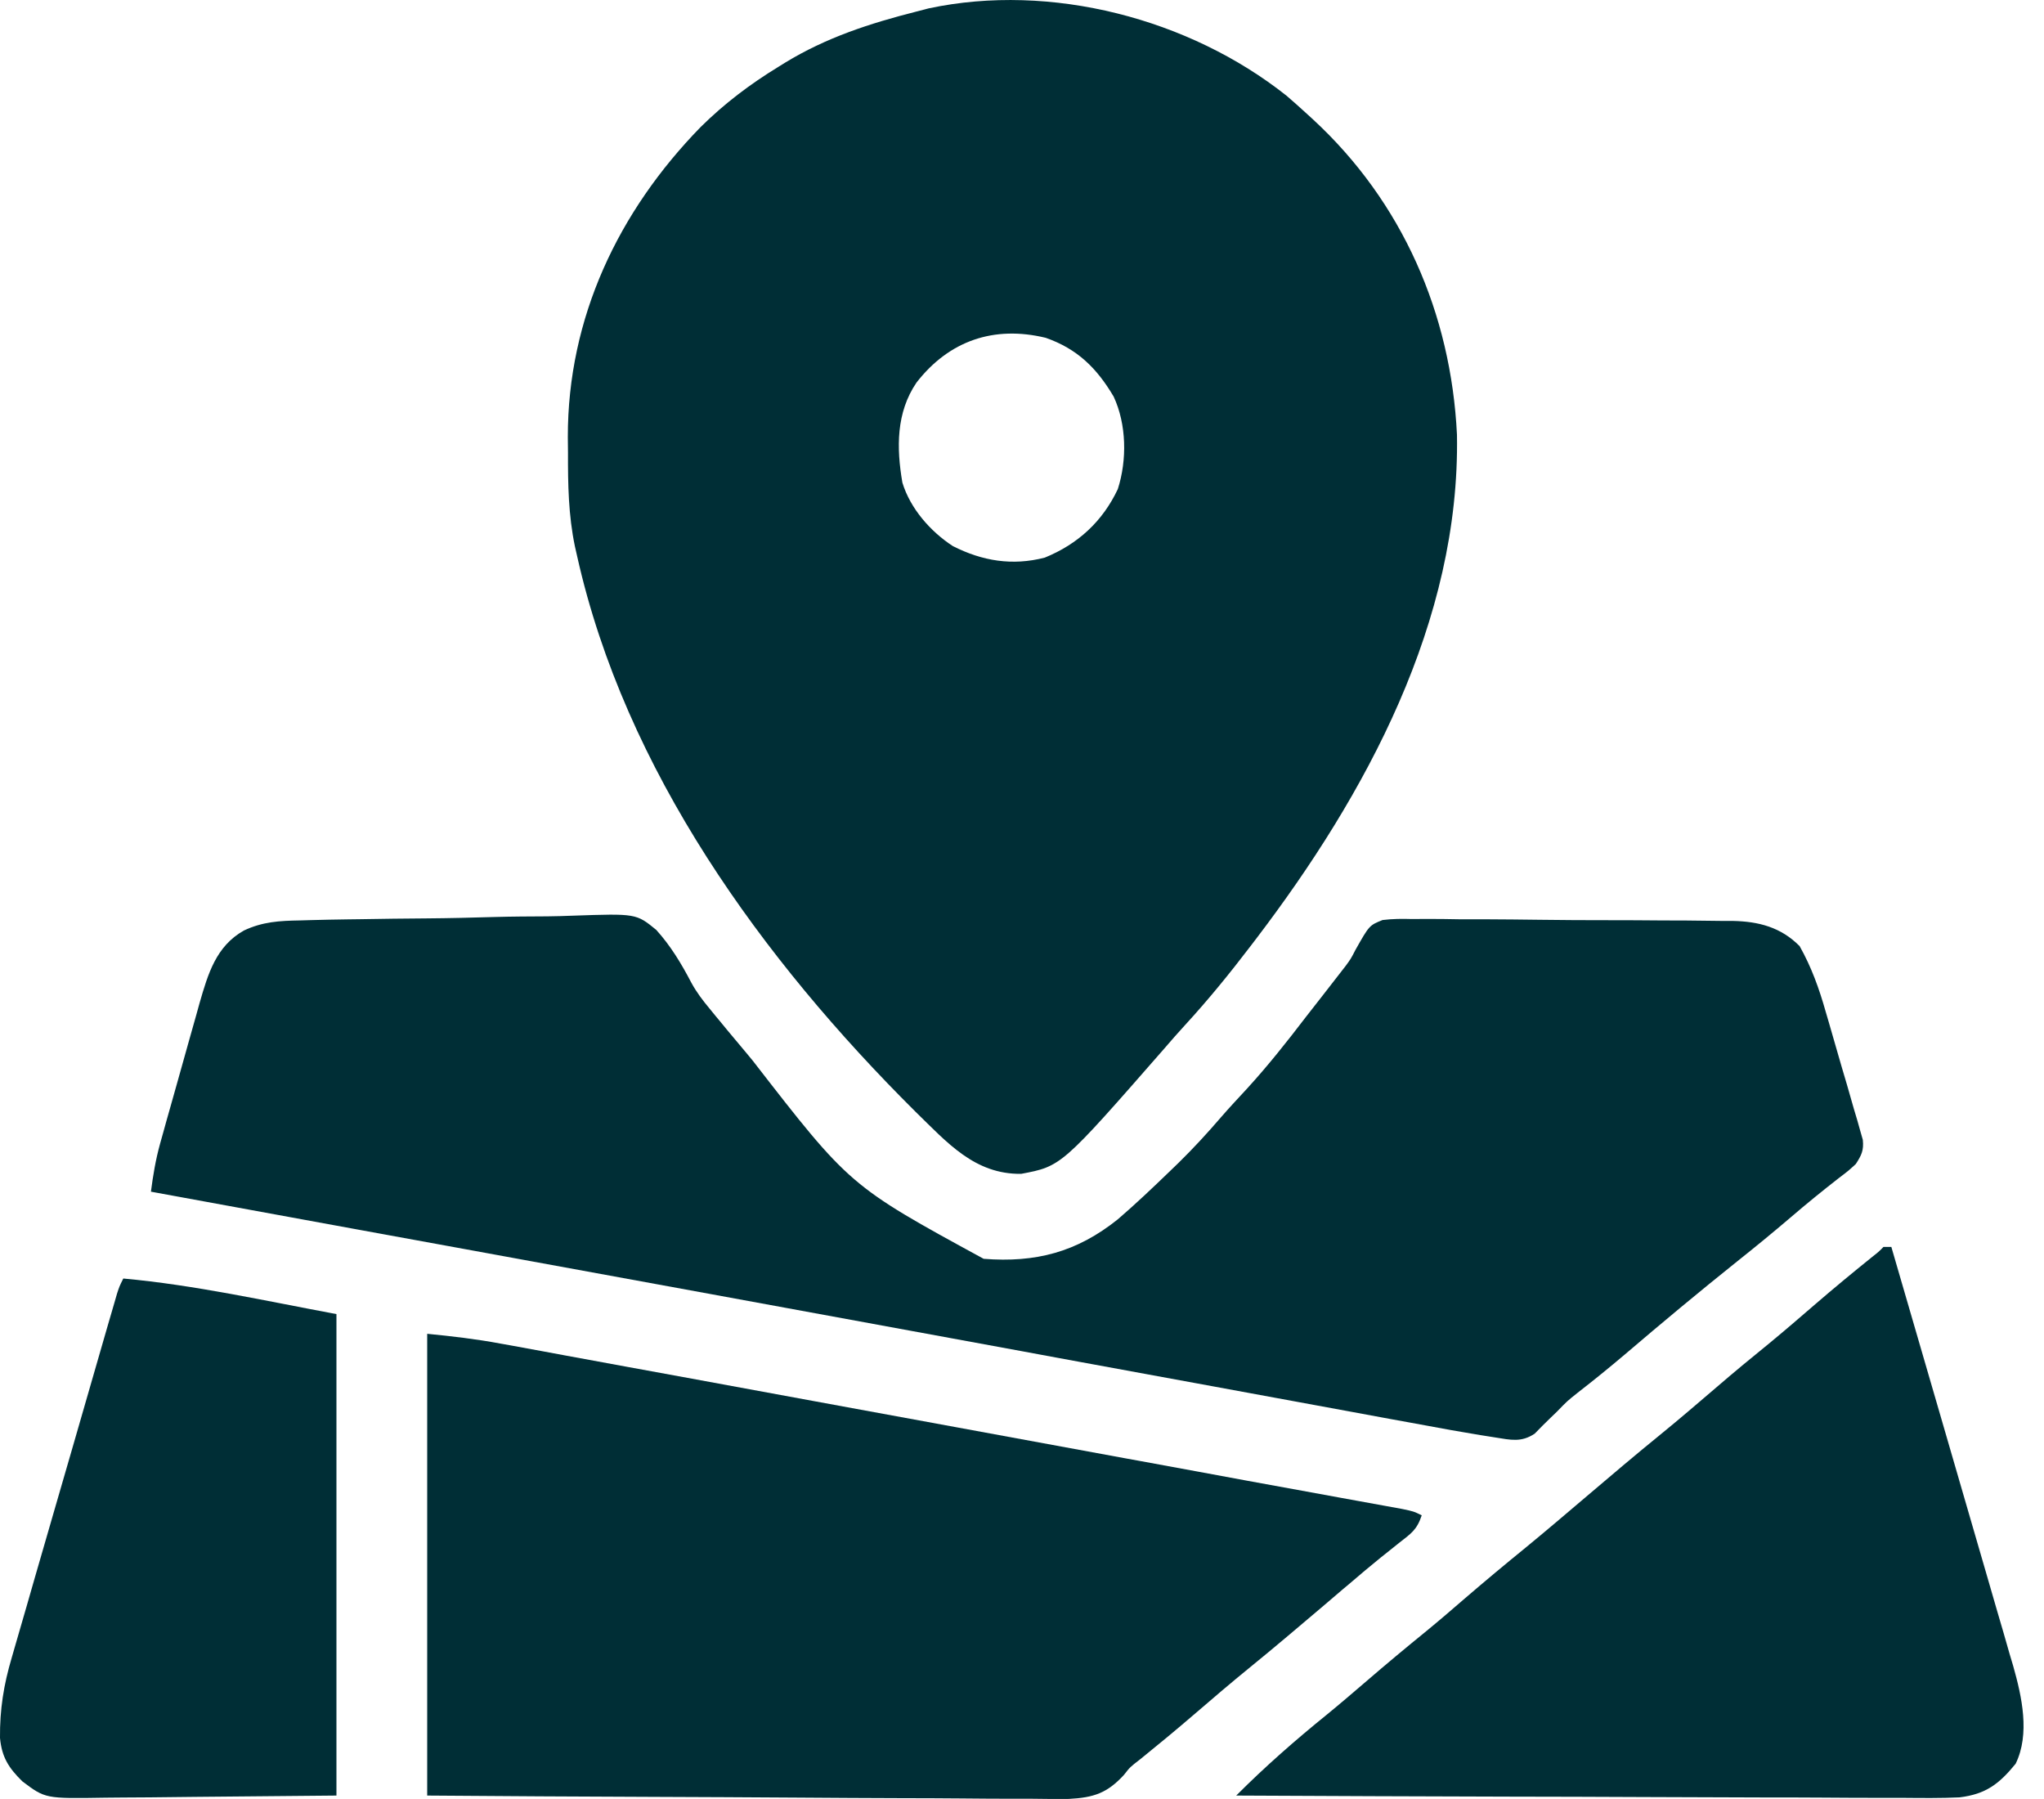
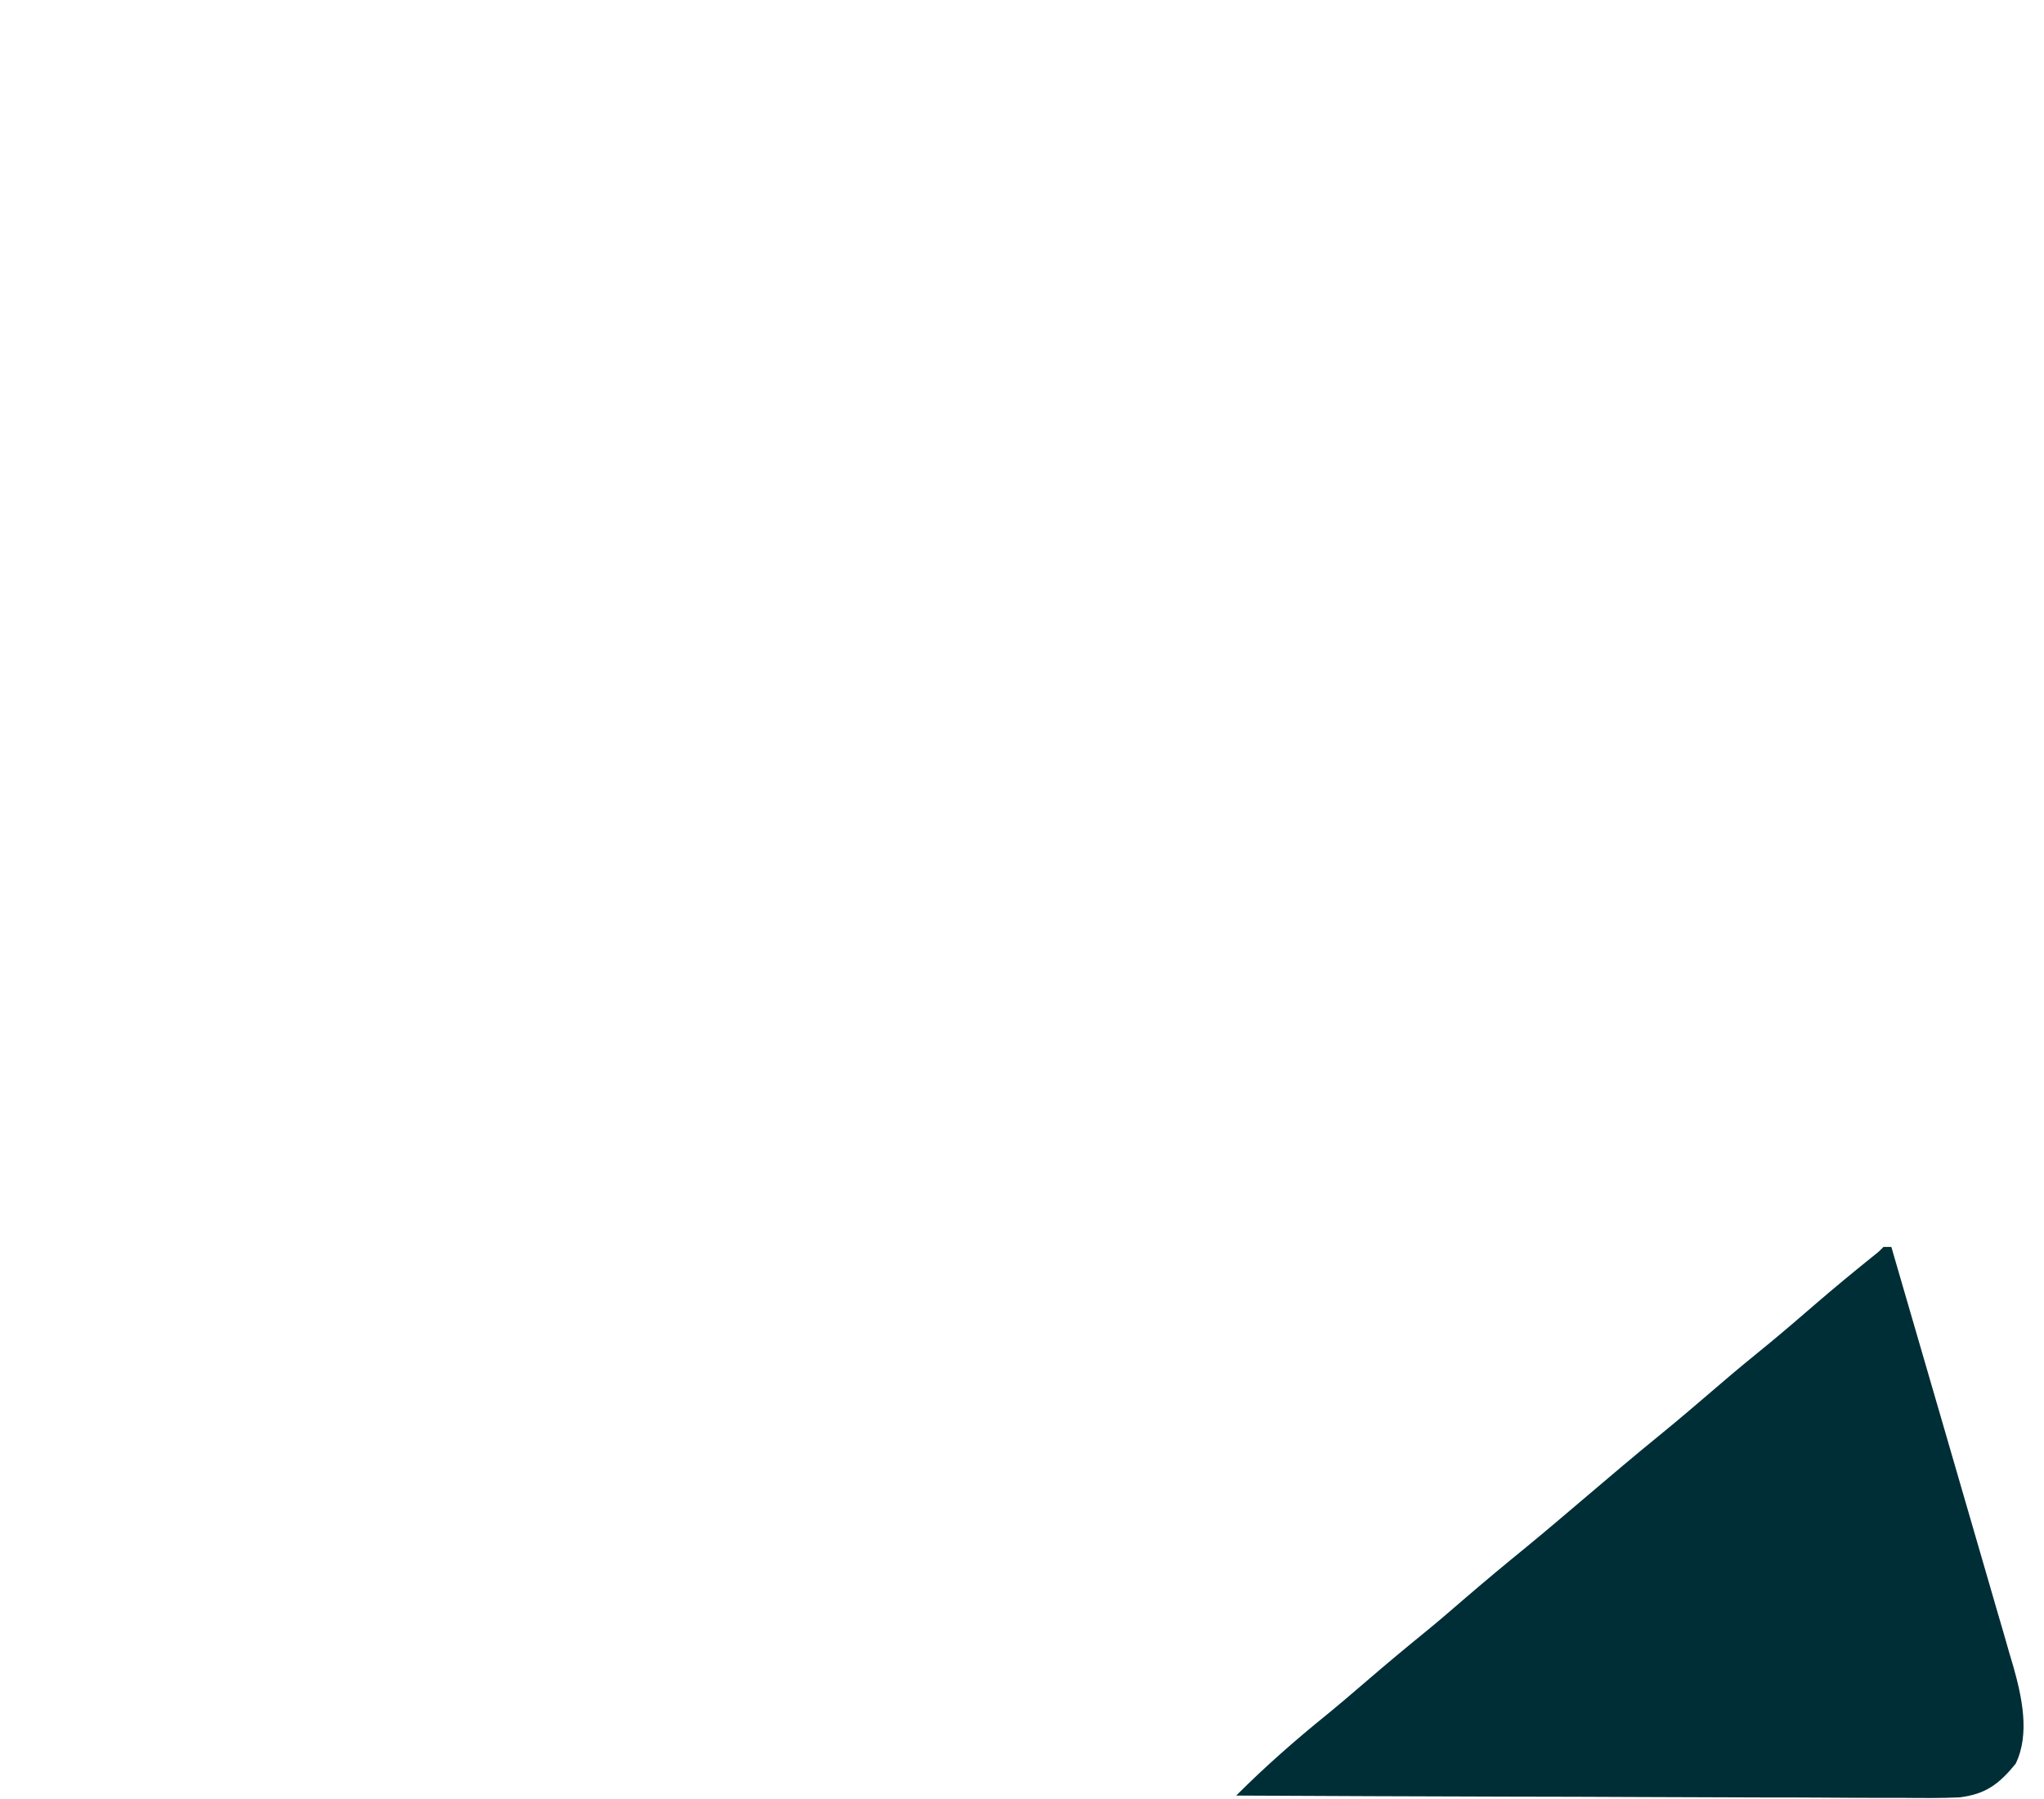
<svg xmlns="http://www.w3.org/2000/svg" width="25" height="22" viewBox="0 0 25 22" fill="none">
-   <path d="M15.735 1.17C15.821 1.244 15.905 1.319 15.989 1.396C16.012 1.418 16.036 1.439 16.06 1.461C17.152 2.469 17.748 3.834 17.82 5.316C17.86 7.597 16.707 9.717 15.361 11.484C15.339 11.514 15.316 11.543 15.293 11.573C15.039 11.906 14.777 12.228 14.494 12.536C14.408 12.63 14.325 12.724 14.242 12.821C12.982 14.262 12.982 14.262 12.49 14.355C11.92 14.362 11.584 13.971 11.198 13.596C9.319 11.728 7.645 9.42 7.059 6.802C7.05 6.763 7.041 6.723 7.032 6.683C6.952 6.3 6.946 5.925 6.947 5.535C6.947 5.472 6.946 5.409 6.945 5.344C6.944 3.885 7.563 2.585 8.57 1.553C8.862 1.265 9.171 1.031 9.521 0.817C9.562 0.791 9.562 0.791 9.603 0.766C10.108 0.458 10.639 0.286 11.21 0.141C11.259 0.128 11.309 0.115 11.36 0.102C12.855 -0.215 14.546 0.227 15.735 1.17ZM11.21 4.678C10.96 5.045 10.964 5.476 11.037 5.902C11.133 6.218 11.38 6.5 11.654 6.678C12.014 6.861 12.383 6.922 12.779 6.819C13.184 6.654 13.486 6.376 13.672 5.981C13.786 5.625 13.779 5.189 13.621 4.85C13.415 4.501 13.176 4.266 12.79 4.131C12.157 3.978 11.608 4.166 11.21 4.678Z" fill="#002E36" />
-   <path d="M3.666 11.256C3.712 11.255 3.757 11.253 3.804 11.252C3.952 11.248 4.101 11.245 4.25 11.243C4.301 11.242 4.352 11.242 4.405 11.241C4.675 11.236 4.945 11.233 5.216 11.231C5.494 11.229 5.772 11.222 6.05 11.214C6.265 11.208 6.48 11.207 6.695 11.206C6.798 11.205 6.9 11.202 7.002 11.198C7.781 11.171 7.781 11.171 8.027 11.372C8.204 11.568 8.334 11.785 8.456 12.018C8.519 12.134 8.596 12.235 8.681 12.337C8.704 12.366 8.727 12.394 8.752 12.424C8.774 12.451 8.797 12.479 8.821 12.507C8.86 12.554 8.86 12.554 8.899 12.602C8.977 12.696 9.056 12.79 9.135 12.884C9.158 12.912 9.182 12.941 9.206 12.97C10.394 14.502 10.394 14.502 12.031 15.394C12.669 15.444 13.171 15.312 13.672 14.911C13.888 14.725 14.094 14.53 14.299 14.332C14.337 14.296 14.375 14.259 14.413 14.222C14.595 14.044 14.766 13.858 14.932 13.665C15.036 13.545 15.145 13.429 15.253 13.312C15.508 13.033 15.741 12.739 15.971 12.438C16.036 12.354 16.102 12.27 16.168 12.186C16.21 12.132 16.252 12.078 16.294 12.024C16.349 11.952 16.405 11.88 16.461 11.809C16.523 11.724 16.523 11.724 16.578 11.617C16.748 11.316 16.748 11.316 16.91 11.251C17.032 11.236 17.148 11.235 17.27 11.239C17.316 11.238 17.361 11.238 17.408 11.238C17.559 11.237 17.709 11.239 17.859 11.242C17.963 11.242 18.068 11.242 18.173 11.242C18.392 11.243 18.612 11.245 18.831 11.248C19.112 11.252 19.392 11.253 19.673 11.253C19.889 11.253 20.105 11.254 20.321 11.256C20.425 11.257 20.528 11.257 20.632 11.257C20.776 11.258 20.921 11.26 21.066 11.262C21.109 11.262 21.151 11.262 21.195 11.262C21.512 11.269 21.782 11.339 22.011 11.57C22.157 11.829 22.25 12.09 22.331 12.376C22.345 12.424 22.359 12.471 22.373 12.519C22.402 12.618 22.431 12.718 22.459 12.817C22.502 12.969 22.547 13.12 22.592 13.272C22.62 13.369 22.648 13.465 22.675 13.562C22.689 13.607 22.702 13.652 22.716 13.699C22.734 13.763 22.734 13.763 22.752 13.827C22.762 13.864 22.773 13.901 22.784 13.939C22.797 14.069 22.768 14.127 22.698 14.235C22.605 14.32 22.605 14.32 22.49 14.407C22.29 14.563 22.094 14.722 21.902 14.887C21.685 15.072 21.466 15.252 21.243 15.429C20.78 15.799 20.324 16.179 19.873 16.564C19.684 16.724 19.492 16.88 19.296 17.032C19.169 17.133 19.169 17.133 19.04 17.266C19.016 17.289 18.992 17.311 18.968 17.335C18.901 17.399 18.836 17.465 18.771 17.532C18.608 17.641 18.478 17.609 18.29 17.579C18.23 17.569 18.169 17.56 18.107 17.55C18.045 17.539 17.983 17.529 17.919 17.518C17.864 17.508 17.808 17.499 17.75 17.489C17.573 17.457 17.396 17.425 17.22 17.392C17.152 17.38 17.084 17.367 17.016 17.355C16.832 17.321 16.648 17.287 16.464 17.253C16.265 17.217 16.065 17.18 15.866 17.143C15.522 17.08 15.178 17.017 14.833 16.953C14.29 16.853 13.747 16.753 13.203 16.654C13.111 16.637 13.018 16.62 12.926 16.603C12.786 16.577 12.645 16.551 12.505 16.525C12.22 16.473 11.935 16.421 11.65 16.368C9.664 16.003 7.677 15.639 5.69 15.276C5.382 15.22 5.073 15.163 4.764 15.107C4.721 15.099 4.678 15.091 4.633 15.083C4.547 15.067 4.461 15.051 4.375 15.036C3.532 14.882 2.689 14.727 1.846 14.573C1.872 14.373 1.904 14.181 1.958 13.986C1.971 13.94 1.983 13.894 1.997 13.847C2.01 13.798 2.024 13.749 2.038 13.699C2.053 13.648 2.067 13.596 2.082 13.544C2.112 13.436 2.143 13.328 2.173 13.221C2.22 13.057 2.265 12.893 2.311 12.729C2.341 12.623 2.371 12.518 2.4 12.414C2.414 12.365 2.427 12.316 2.441 12.266C2.545 11.907 2.643 11.57 2.984 11.379C3.211 11.272 3.418 11.26 3.666 11.256Z" fill="#002E36" />
-   <path d="M5.225 16.311C5.53 16.341 5.824 16.375 6.123 16.431C6.182 16.441 6.182 16.441 6.241 16.452C6.37 16.476 6.499 16.5 6.628 16.523C6.721 16.54 6.815 16.557 6.908 16.575C7.16 16.621 7.413 16.667 7.665 16.714C7.931 16.763 8.197 16.811 8.464 16.86C8.97 16.953 9.475 17.046 9.981 17.139C10.55 17.244 11.118 17.348 11.687 17.452C12.383 17.58 13.079 17.708 13.776 17.836C13.85 17.849 13.85 17.849 13.925 17.863C14.165 17.907 14.404 17.951 14.644 17.995C15.052 18.071 15.461 18.146 15.87 18.22C16.043 18.252 16.217 18.284 16.39 18.315C16.471 18.33 16.552 18.345 16.632 18.359C16.742 18.379 16.852 18.399 16.962 18.419C17.024 18.43 17.085 18.442 17.149 18.453C17.292 18.483 17.292 18.483 17.389 18.531C17.329 18.711 17.259 18.753 17.111 18.869C17.063 18.908 17.015 18.946 16.965 18.986C16.927 19.016 16.927 19.016 16.888 19.047C16.757 19.153 16.629 19.261 16.502 19.37C16.462 19.403 16.462 19.403 16.422 19.437C16.342 19.505 16.262 19.573 16.182 19.642C15.887 19.892 15.592 20.143 15.292 20.387C15.057 20.578 14.828 20.774 14.599 20.971C14.384 21.156 14.167 21.335 13.947 21.513C13.821 21.61 13.821 21.61 13.748 21.704C13.542 21.929 13.376 21.983 13.073 21.999C12.926 22.001 12.78 21.999 12.633 21.997C12.553 21.997 12.472 21.997 12.391 21.997C12.172 21.997 11.953 21.995 11.734 21.993C11.505 21.991 11.277 21.99 11.048 21.99C10.614 21.989 10.181 21.986 9.748 21.983C9.162 21.978 8.577 21.977 7.991 21.974C7.069 21.971 6.147 21.965 5.225 21.958C5.225 20.095 5.225 18.231 5.225 16.311Z" fill="#002E36" />
  <path d="M23.036 15.249C23.068 15.249 23.1 15.249 23.133 15.249C23.341 15.963 23.549 16.676 23.756 17.39C23.852 17.722 23.948 18.053 24.045 18.385C24.129 18.674 24.213 18.963 24.297 19.252C24.341 19.405 24.386 19.558 24.43 19.711C24.481 19.882 24.53 20.053 24.579 20.225C24.594 20.274 24.609 20.324 24.624 20.376C24.729 20.748 24.831 21.205 24.653 21.569C24.453 21.814 24.29 21.941 23.967 21.98C23.736 21.991 23.505 21.988 23.274 21.986C23.185 21.986 23.096 21.986 23.007 21.986C22.766 21.986 22.525 21.985 22.284 21.983C22.032 21.981 21.78 21.981 21.529 21.981C21.052 21.98 20.575 21.978 20.098 21.976C19.555 21.973 19.012 21.972 18.47 21.971C17.353 21.968 16.236 21.964 15.12 21.958C15.472 21.605 15.843 21.28 16.231 20.966C16.394 20.833 16.553 20.696 16.713 20.559C16.954 20.351 17.198 20.148 17.444 19.948C17.605 19.816 17.762 19.681 17.919 19.545C18.162 19.336 18.407 19.132 18.655 18.93C18.911 18.72 19.163 18.505 19.416 18.29C19.711 18.039 20.006 17.789 20.306 17.545C20.541 17.354 20.77 17.157 21 16.96C21.211 16.778 21.427 16.6 21.644 16.424C21.833 16.268 22.019 16.108 22.205 15.947C22.43 15.753 22.659 15.564 22.891 15.377C22.982 15.305 22.982 15.305 23.036 15.249Z" fill="#002E36" />
-   <path d="M1.508 15.635C2.385 15.715 3.249 15.909 4.115 16.07C4.115 18.013 4.115 19.956 4.115 21.958C3.255 21.966 3.255 21.966 2.377 21.974C2.197 21.976 2.016 21.978 1.83 21.98C1.608 21.981 1.608 21.981 1.504 21.982C1.432 21.982 1.36 21.983 1.288 21.984C0.554 21.996 0.554 21.996 0.273 21.784C0.103 21.617 0.022 21.486 0 21.253C-0.003 20.904 0.045 20.604 0.144 20.27C0.158 20.221 0.172 20.172 0.187 20.121C0.233 19.96 0.28 19.799 0.327 19.638C0.359 19.526 0.392 19.413 0.424 19.3C0.509 19.006 0.594 18.711 0.68 18.416C0.75 18.175 0.82 17.934 0.89 17.692C1.033 17.194 1.177 16.696 1.321 16.199C1.335 16.153 1.348 16.107 1.362 16.059C1.374 16.017 1.386 15.975 1.399 15.932C1.41 15.895 1.42 15.859 1.431 15.821C1.46 15.732 1.46 15.732 1.508 15.635Z" fill="#002E36" />
</svg>